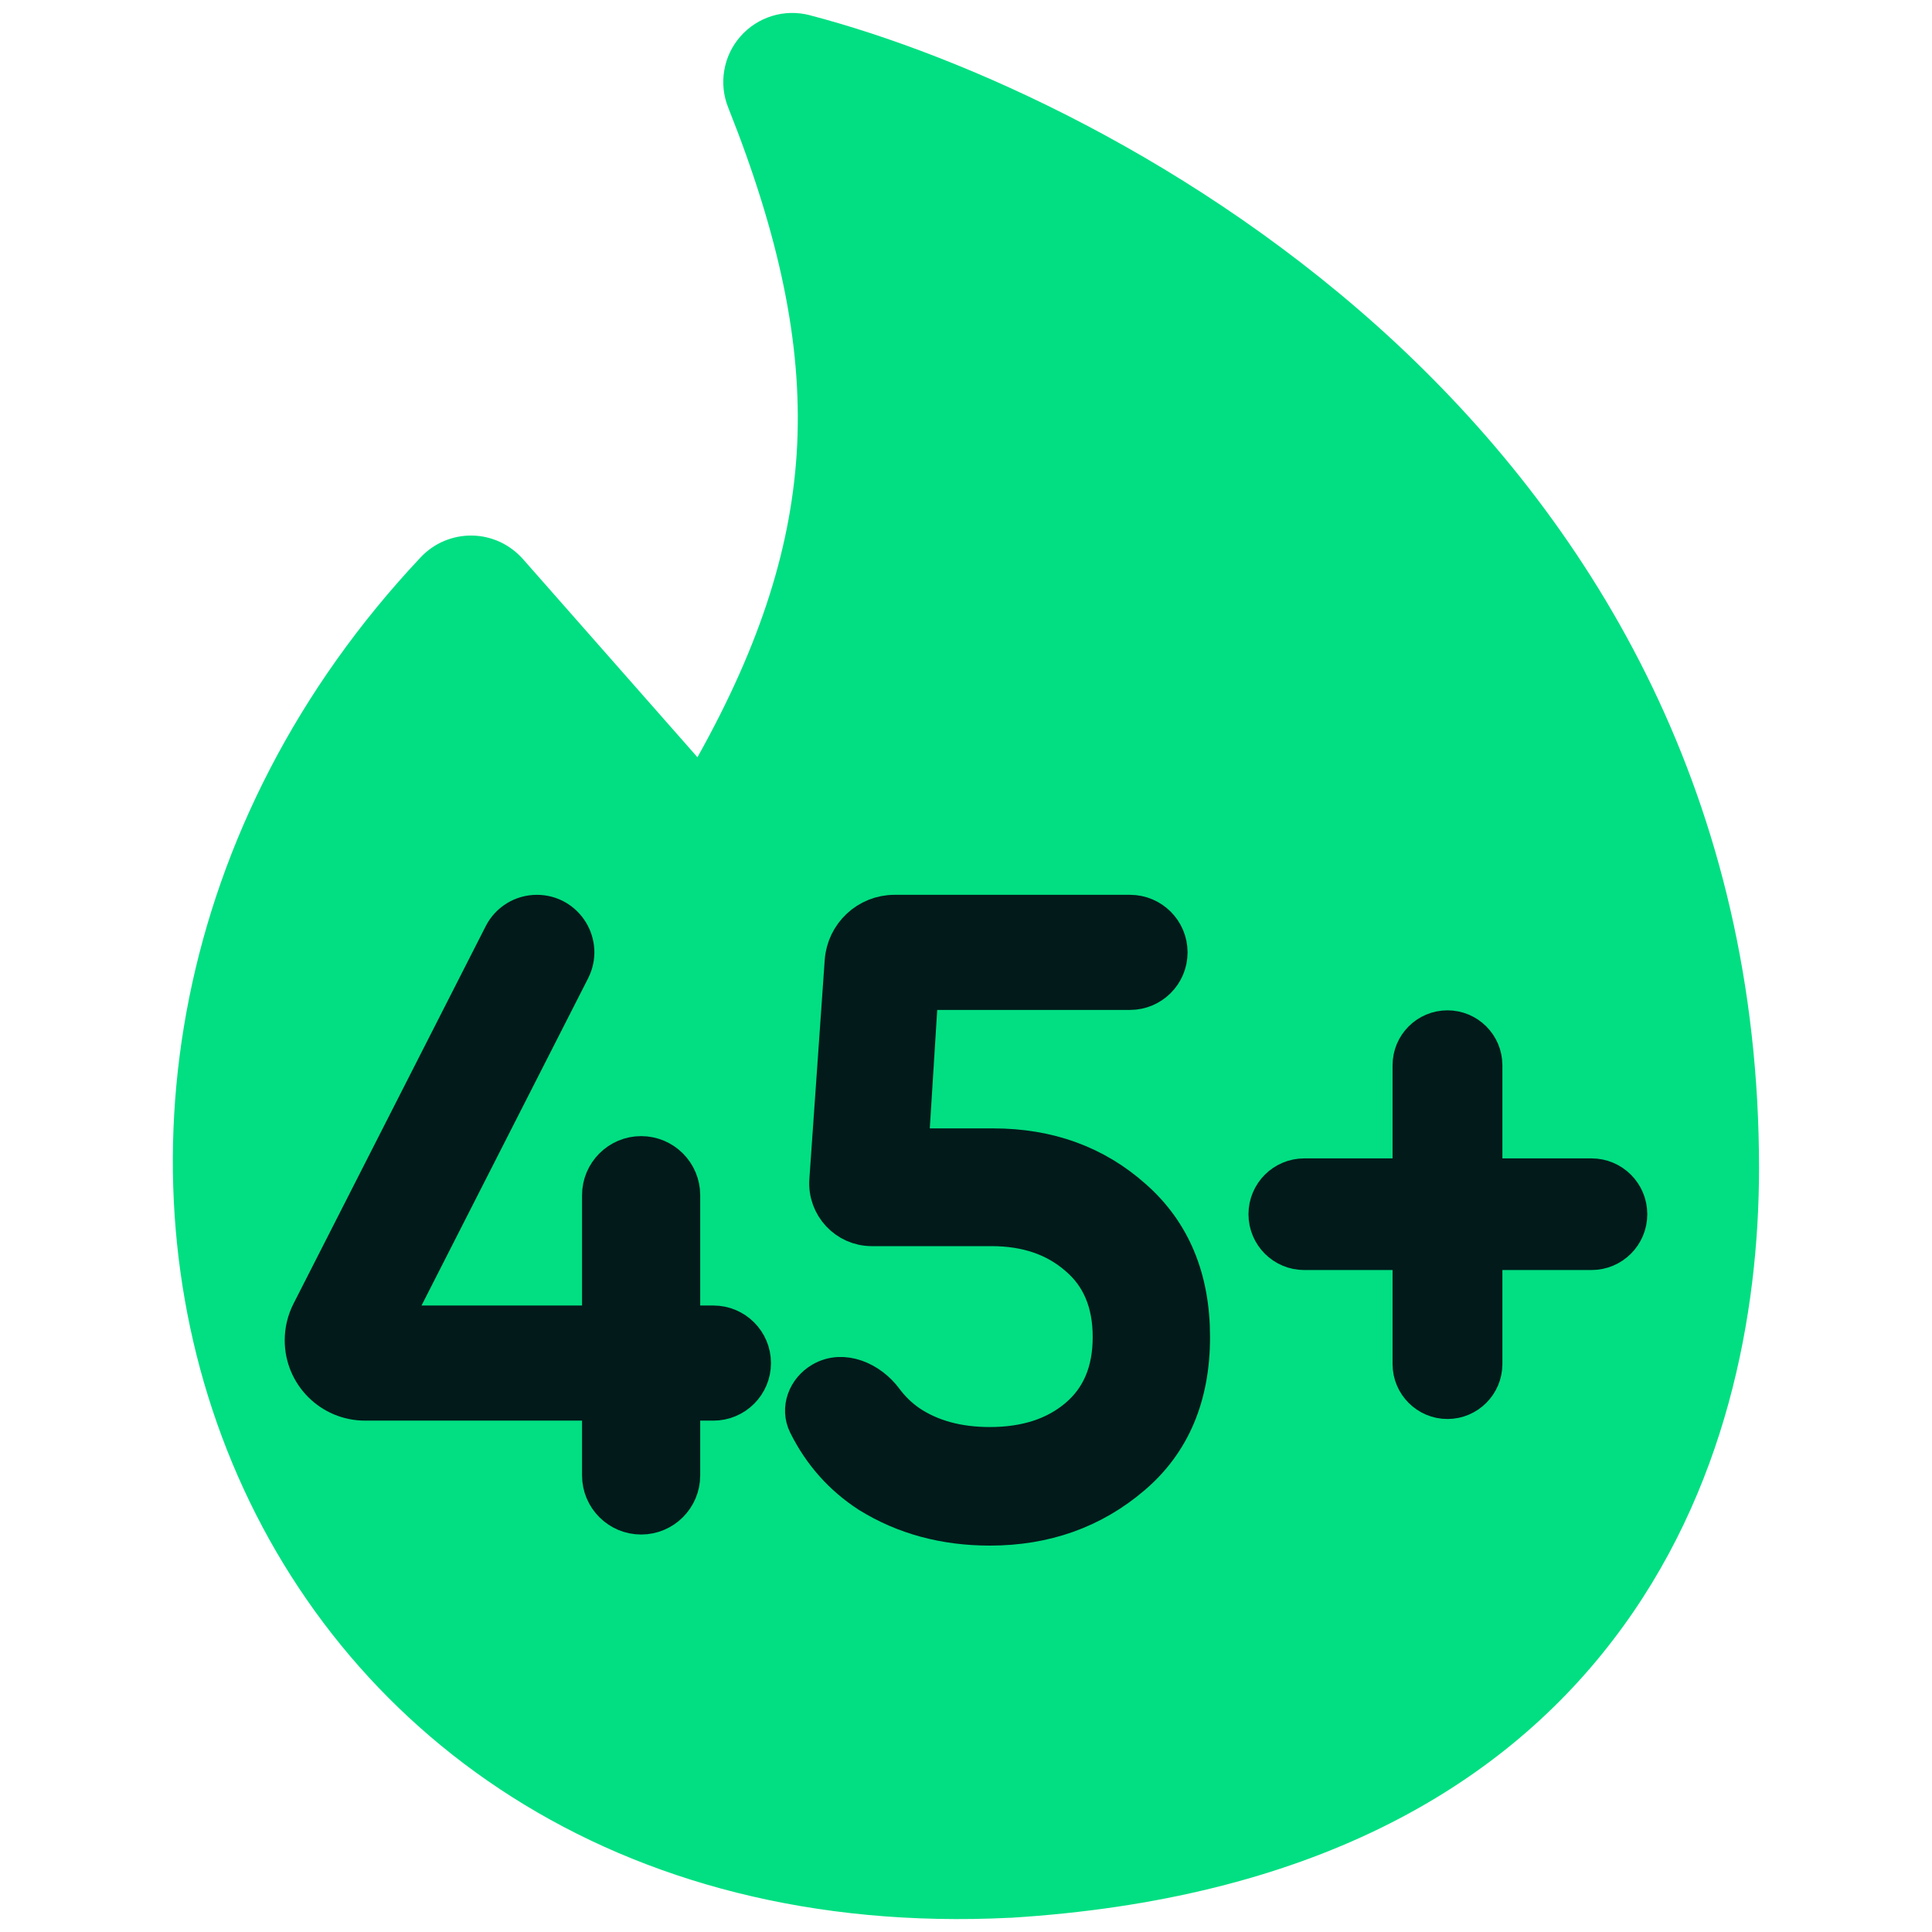
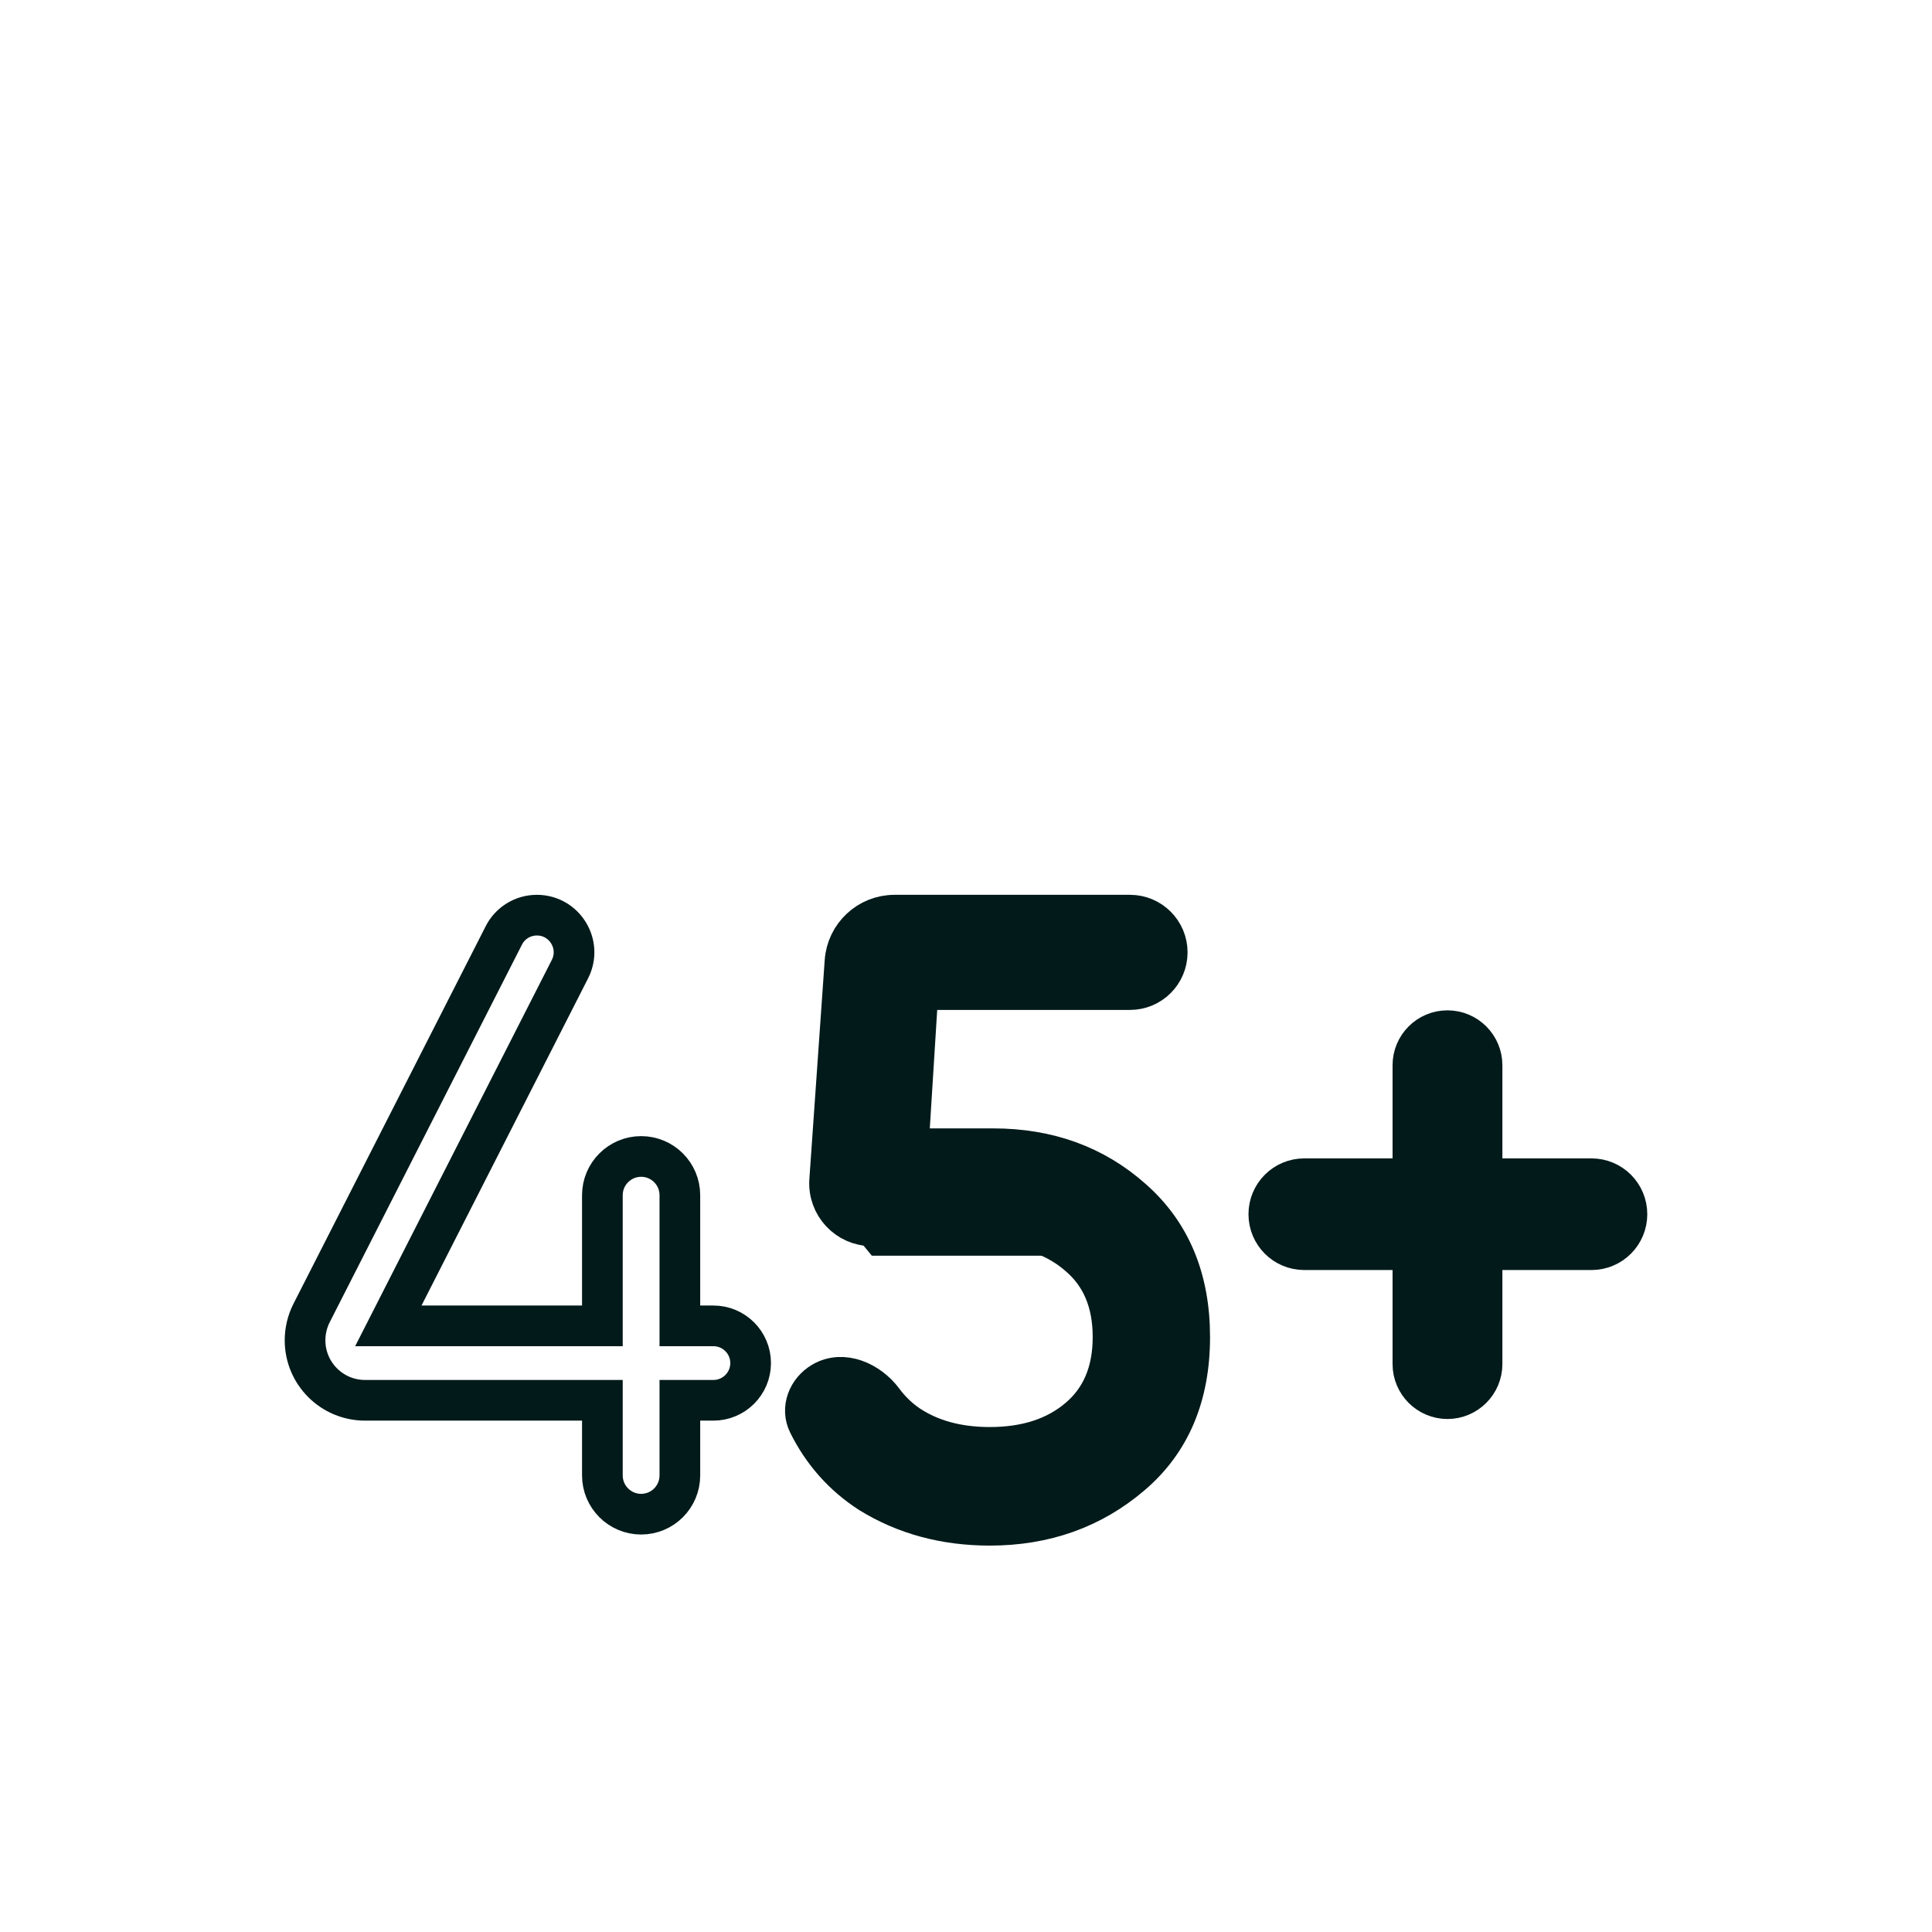
<svg xmlns="http://www.w3.org/2000/svg" width="19" height="19" viewBox="0 0 19 19" fill="none">
-   <path fill-rule="evenodd" clip-rule="evenodd" d="M7.962 0.149C7.841 0.118 7.713 0.12 7.593 0.157C7.473 0.194 7.365 0.263 7.282 0.358C7.199 0.452 7.144 0.567 7.123 0.691C7.101 0.815 7.115 0.942 7.162 1.059C7.666 2.325 7.886 3.375 7.84 4.37C7.793 5.347 7.487 6.324 6.859 7.447L5.141 5.496C5.078 5.426 5.002 5.369 4.916 5.329C4.83 5.29 4.737 5.268 4.643 5.267C4.549 5.265 4.455 5.284 4.368 5.32C4.281 5.357 4.203 5.411 4.138 5.48C1.691 8.08 1.147 11.507 2.232 14.259C3.328 17.038 6.053 19.054 9.934 18.86H9.942C12.855 18.68 14.733 17.606 15.864 16.127C16.978 14.674 17.299 12.919 17.299 11.486C17.299 7.862 15.693 5.206 13.729 3.375C11.78 1.561 9.467 0.543 7.961 0.149H7.962Z" fill="#01DF82" />
-   <path d="M7.016 13.039C7.218 13.039 7.382 13.203 7.382 13.405V13.405C7.382 13.607 7.218 13.771 7.016 13.771H6.686V14.51C6.686 14.72 6.516 14.891 6.305 14.891V14.891C6.095 14.891 5.924 14.72 5.924 14.51V13.771H3.59C3.264 13.771 3 13.507 3 13.181V13.181C3 13.088 3.022 12.996 3.064 12.913L4.955 9.199C5.017 9.077 5.142 9 5.28 9V9C5.552 9 5.729 9.288 5.605 9.531L3.819 13.039H5.924V11.754C5.924 11.544 6.095 11.373 6.305 11.373V11.373C6.516 11.373 6.686 11.544 6.686 11.754V13.039H7.016Z" fill="#021A1A" />
-   <path d="M9.767 11.297C10.307 11.297 10.763 11.463 11.135 11.794C11.511 12.125 11.7 12.576 11.7 13.149C11.7 13.726 11.509 14.178 11.126 14.504C10.739 14.835 10.274 15 9.734 15C9.292 15 8.898 14.893 8.554 14.68C8.293 14.511 8.092 14.285 7.951 14.002C7.876 13.853 7.945 13.677 8.089 13.593V13.593C8.29 13.475 8.545 13.589 8.684 13.776C8.753 13.869 8.835 13.949 8.931 14.015C9.15 14.161 9.417 14.234 9.734 14.234C10.094 14.234 10.386 14.139 10.61 13.948C10.834 13.757 10.946 13.491 10.946 13.149C10.946 12.806 10.834 12.54 10.61 12.349C10.386 12.153 10.1 12.055 9.75 12.055H8.574C8.333 12.055 8.143 11.85 8.159 11.61L8.31 9.455C8.328 9.199 8.541 9 8.797 9H11.113C11.315 9 11.479 9.164 11.479 9.366V9.366C11.479 9.568 11.315 9.732 11.113 9.732H9.029L8.931 11.297H9.767Z" fill="#021A1A" />
+   <path d="M9.767 11.297C10.307 11.297 10.763 11.463 11.135 11.794C11.511 12.125 11.7 12.576 11.7 13.149C11.7 13.726 11.509 14.178 11.126 14.504C10.739 14.835 10.274 15 9.734 15C9.292 15 8.898 14.893 8.554 14.68C8.293 14.511 8.092 14.285 7.951 14.002C7.876 13.853 7.945 13.677 8.089 13.593V13.593C8.29 13.475 8.545 13.589 8.684 13.776C8.753 13.869 8.835 13.949 8.931 14.015C9.15 14.161 9.417 14.234 9.734 14.234C10.094 14.234 10.386 14.139 10.61 13.948C10.834 13.757 10.946 13.491 10.946 13.149C10.946 12.806 10.834 12.54 10.61 12.349H8.574C8.333 12.055 8.143 11.85 8.159 11.61L8.31 9.455C8.328 9.199 8.541 9 8.797 9H11.113C11.315 9 11.479 9.164 11.479 9.366V9.366C11.479 9.568 11.315 9.732 11.113 9.732H9.029L8.931 11.297H9.767Z" fill="#021A1A" />
  <path d="M15.651 11.592C15.844 11.592 16 11.748 16 11.941V11.941C16 12.134 15.844 12.29 15.651 12.29H14.575V13.415C14.575 13.602 14.422 13.755 14.235 13.755V13.755C14.047 13.755 13.895 13.602 13.895 13.415V12.29H12.827C12.634 12.29 12.478 12.134 12.478 11.941V11.941C12.478 11.748 12.634 11.592 12.827 11.592H13.895V10.476C13.895 10.288 14.047 10.136 14.235 10.136V10.136C14.422 10.136 14.575 10.288 14.575 10.476V11.592H15.651Z" fill="#021A1A" />
  <path d="M7.016 13.039C7.218 13.039 7.382 13.203 7.382 13.405V13.405C7.382 13.607 7.218 13.771 7.016 13.771H6.686V14.51C6.686 14.72 6.516 14.891 6.305 14.891V14.891C6.095 14.891 5.924 14.72 5.924 14.51V13.771H3.59C3.264 13.771 3 13.507 3 13.181V13.181C3 13.088 3.022 12.996 3.064 12.913L4.955 9.199C5.017 9.077 5.142 9 5.28 9V9C5.552 9 5.729 9.288 5.605 9.531L3.819 13.039H5.924V11.754C5.924 11.544 6.095 11.373 6.305 11.373V11.373C6.516 11.373 6.686 11.544 6.686 11.754V13.039H7.016Z" stroke="#021A1A" stroke-width="0.4" />
  <path d="M9.767 11.297C10.307 11.297 10.763 11.463 11.135 11.794C11.511 12.125 11.7 12.576 11.7 13.149C11.7 13.726 11.509 14.178 11.126 14.504C10.739 14.835 10.274 15 9.734 15C9.292 15 8.898 14.893 8.554 14.68C8.293 14.511 8.092 14.285 7.951 14.002C7.876 13.853 7.945 13.677 8.089 13.593V13.593C8.29 13.475 8.545 13.589 8.684 13.776C8.753 13.869 8.835 13.949 8.931 14.015C9.15 14.161 9.417 14.234 9.734 14.234C10.094 14.234 10.386 14.139 10.61 13.948C10.834 13.757 10.946 13.491 10.946 13.149C10.946 12.806 10.834 12.54 10.61 12.349C10.386 12.153 10.1 12.055 9.75 12.055H8.574C8.333 12.055 8.143 11.85 8.159 11.61L8.31 9.455C8.328 9.199 8.541 9 8.797 9H11.113C11.315 9 11.479 9.164 11.479 9.366V9.366C11.479 9.568 11.315 9.732 11.113 9.732H9.029L8.931 11.297H9.767Z" stroke="#021A1A" stroke-width="0.4" />
  <path d="M15.651 11.592C15.844 11.592 16 11.748 16 11.941V11.941C16 12.134 15.844 12.29 15.651 12.29H14.575V13.415C14.575 13.602 14.422 13.755 14.235 13.755V13.755C14.047 13.755 13.895 13.602 13.895 13.415V12.29H12.827C12.634 12.29 12.478 12.134 12.478 11.941V11.941C12.478 11.748 12.634 11.592 12.827 11.592H13.895V10.476C13.895 10.288 14.047 10.136 14.235 10.136V10.136C14.422 10.136 14.575 10.288 14.575 10.476V11.592H15.651Z" stroke="#021A1A" stroke-width="0.4" />
</svg>